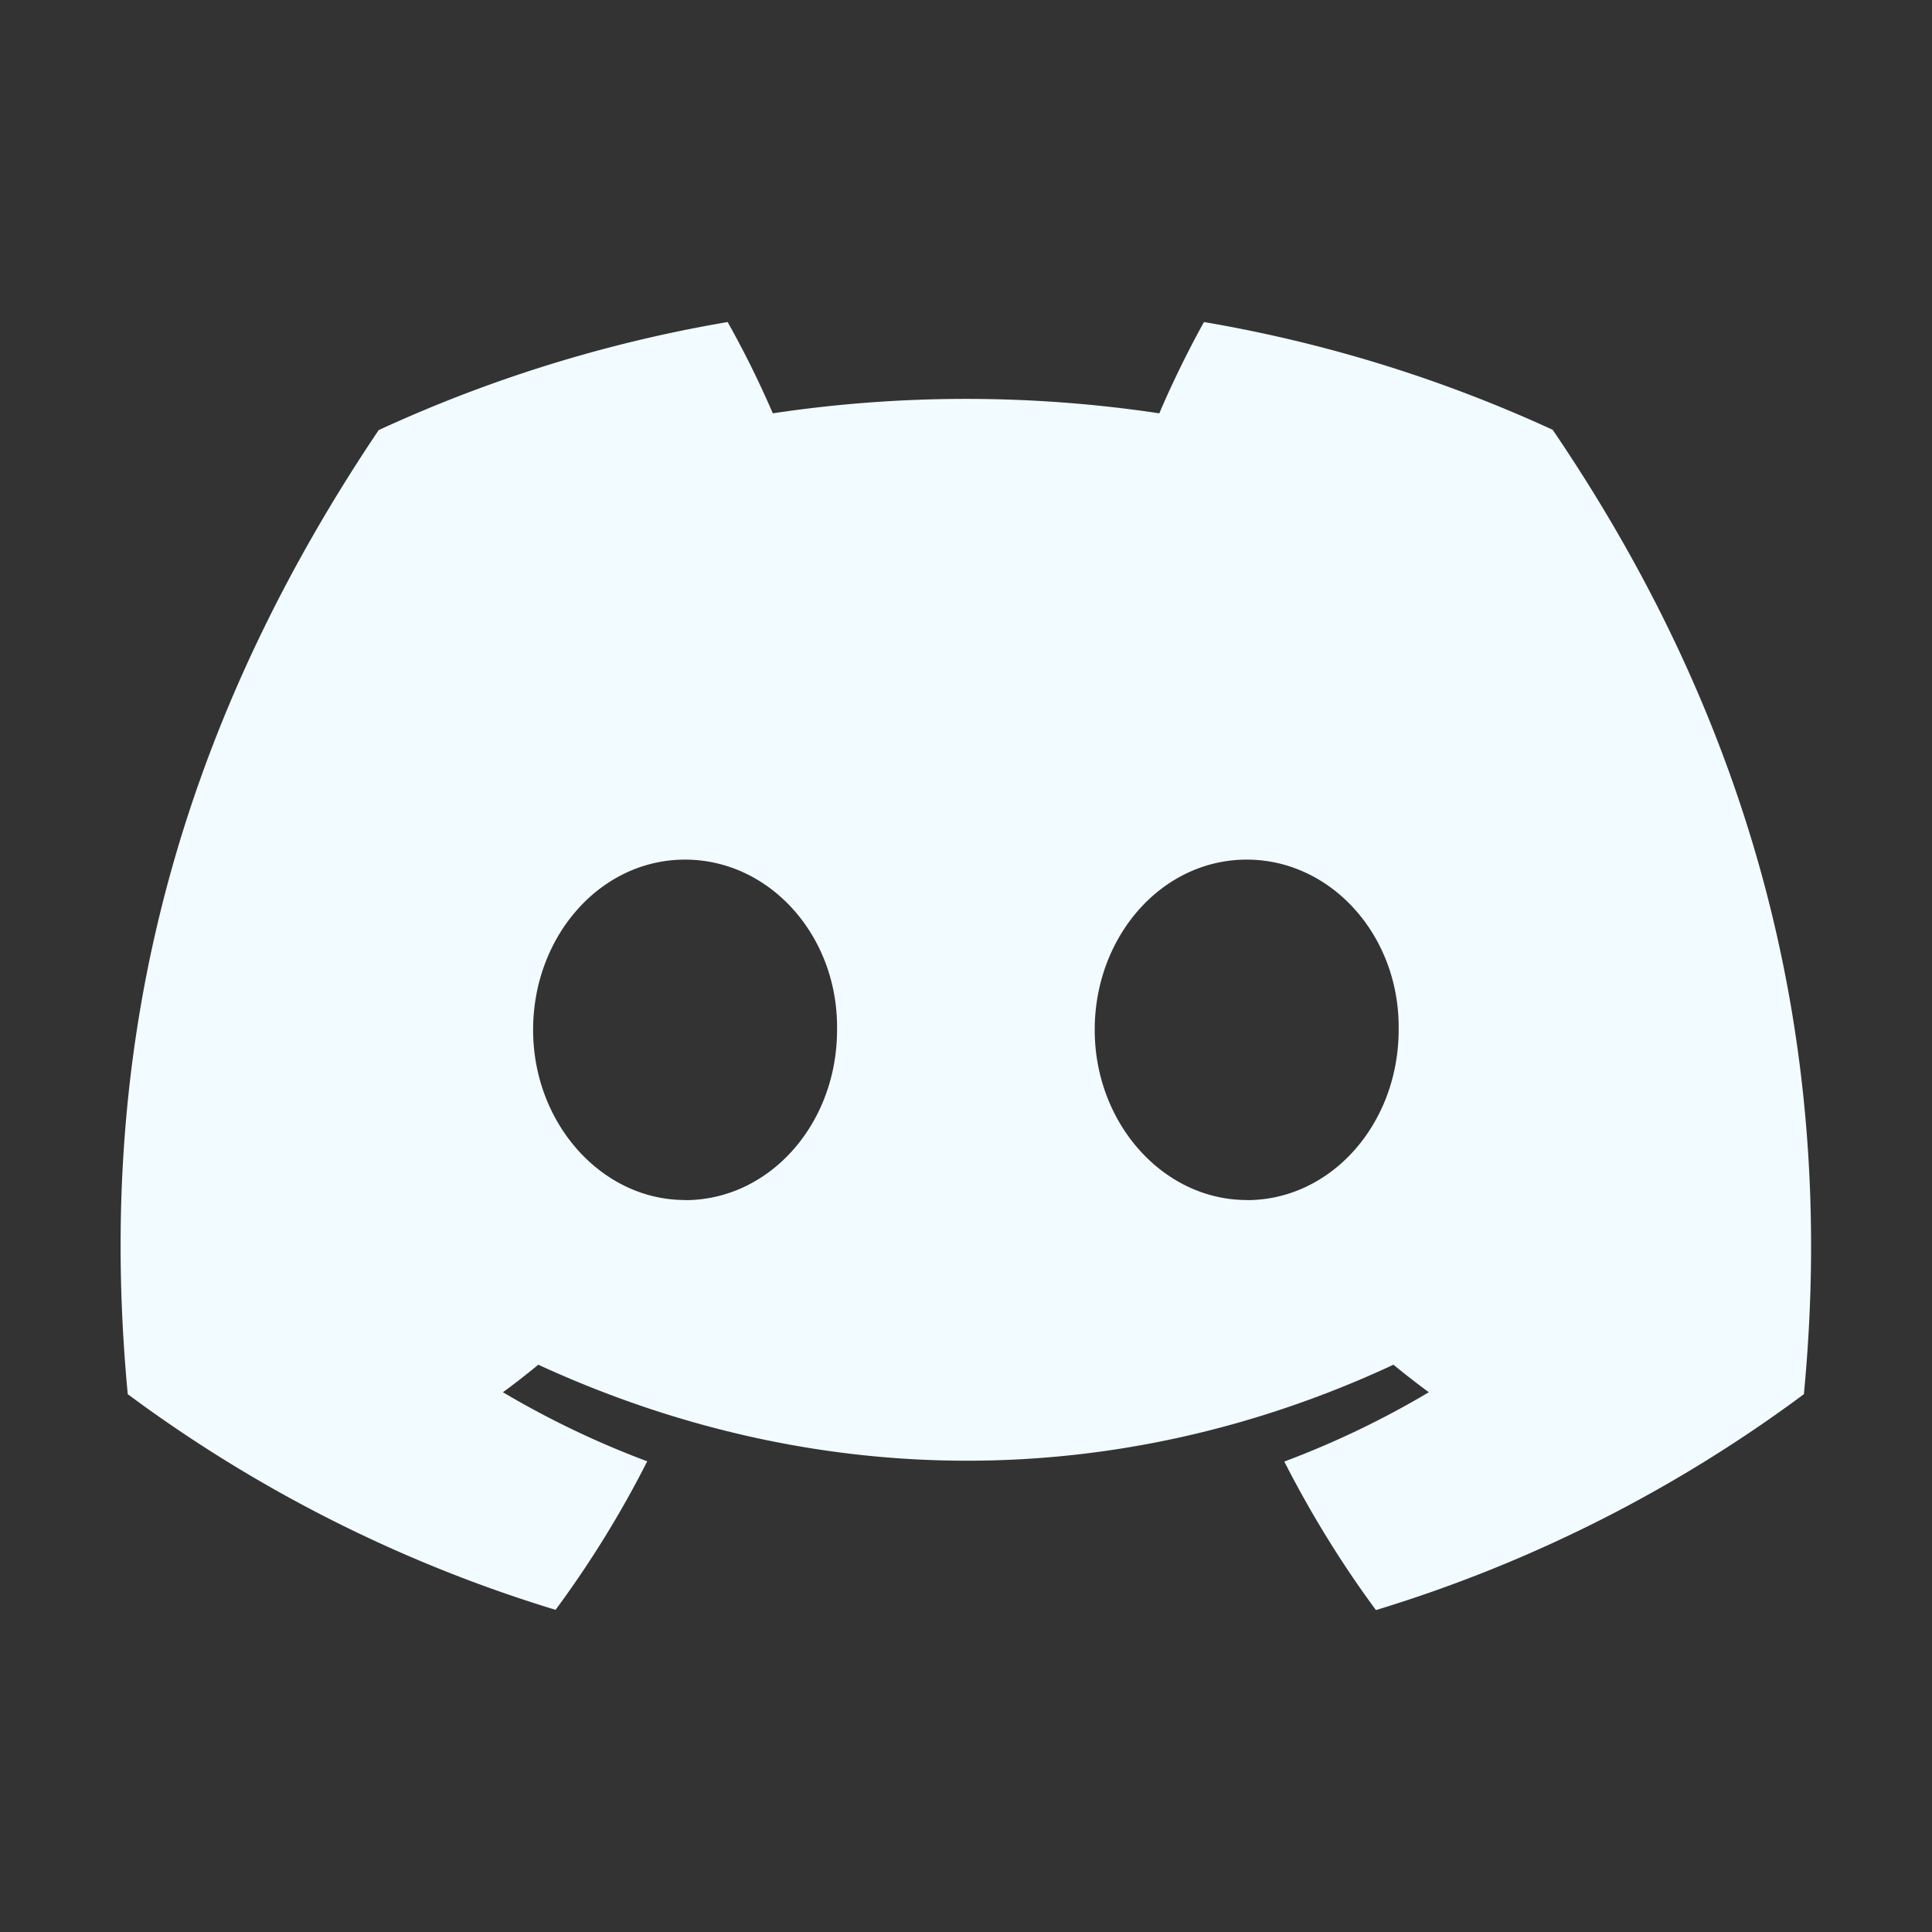
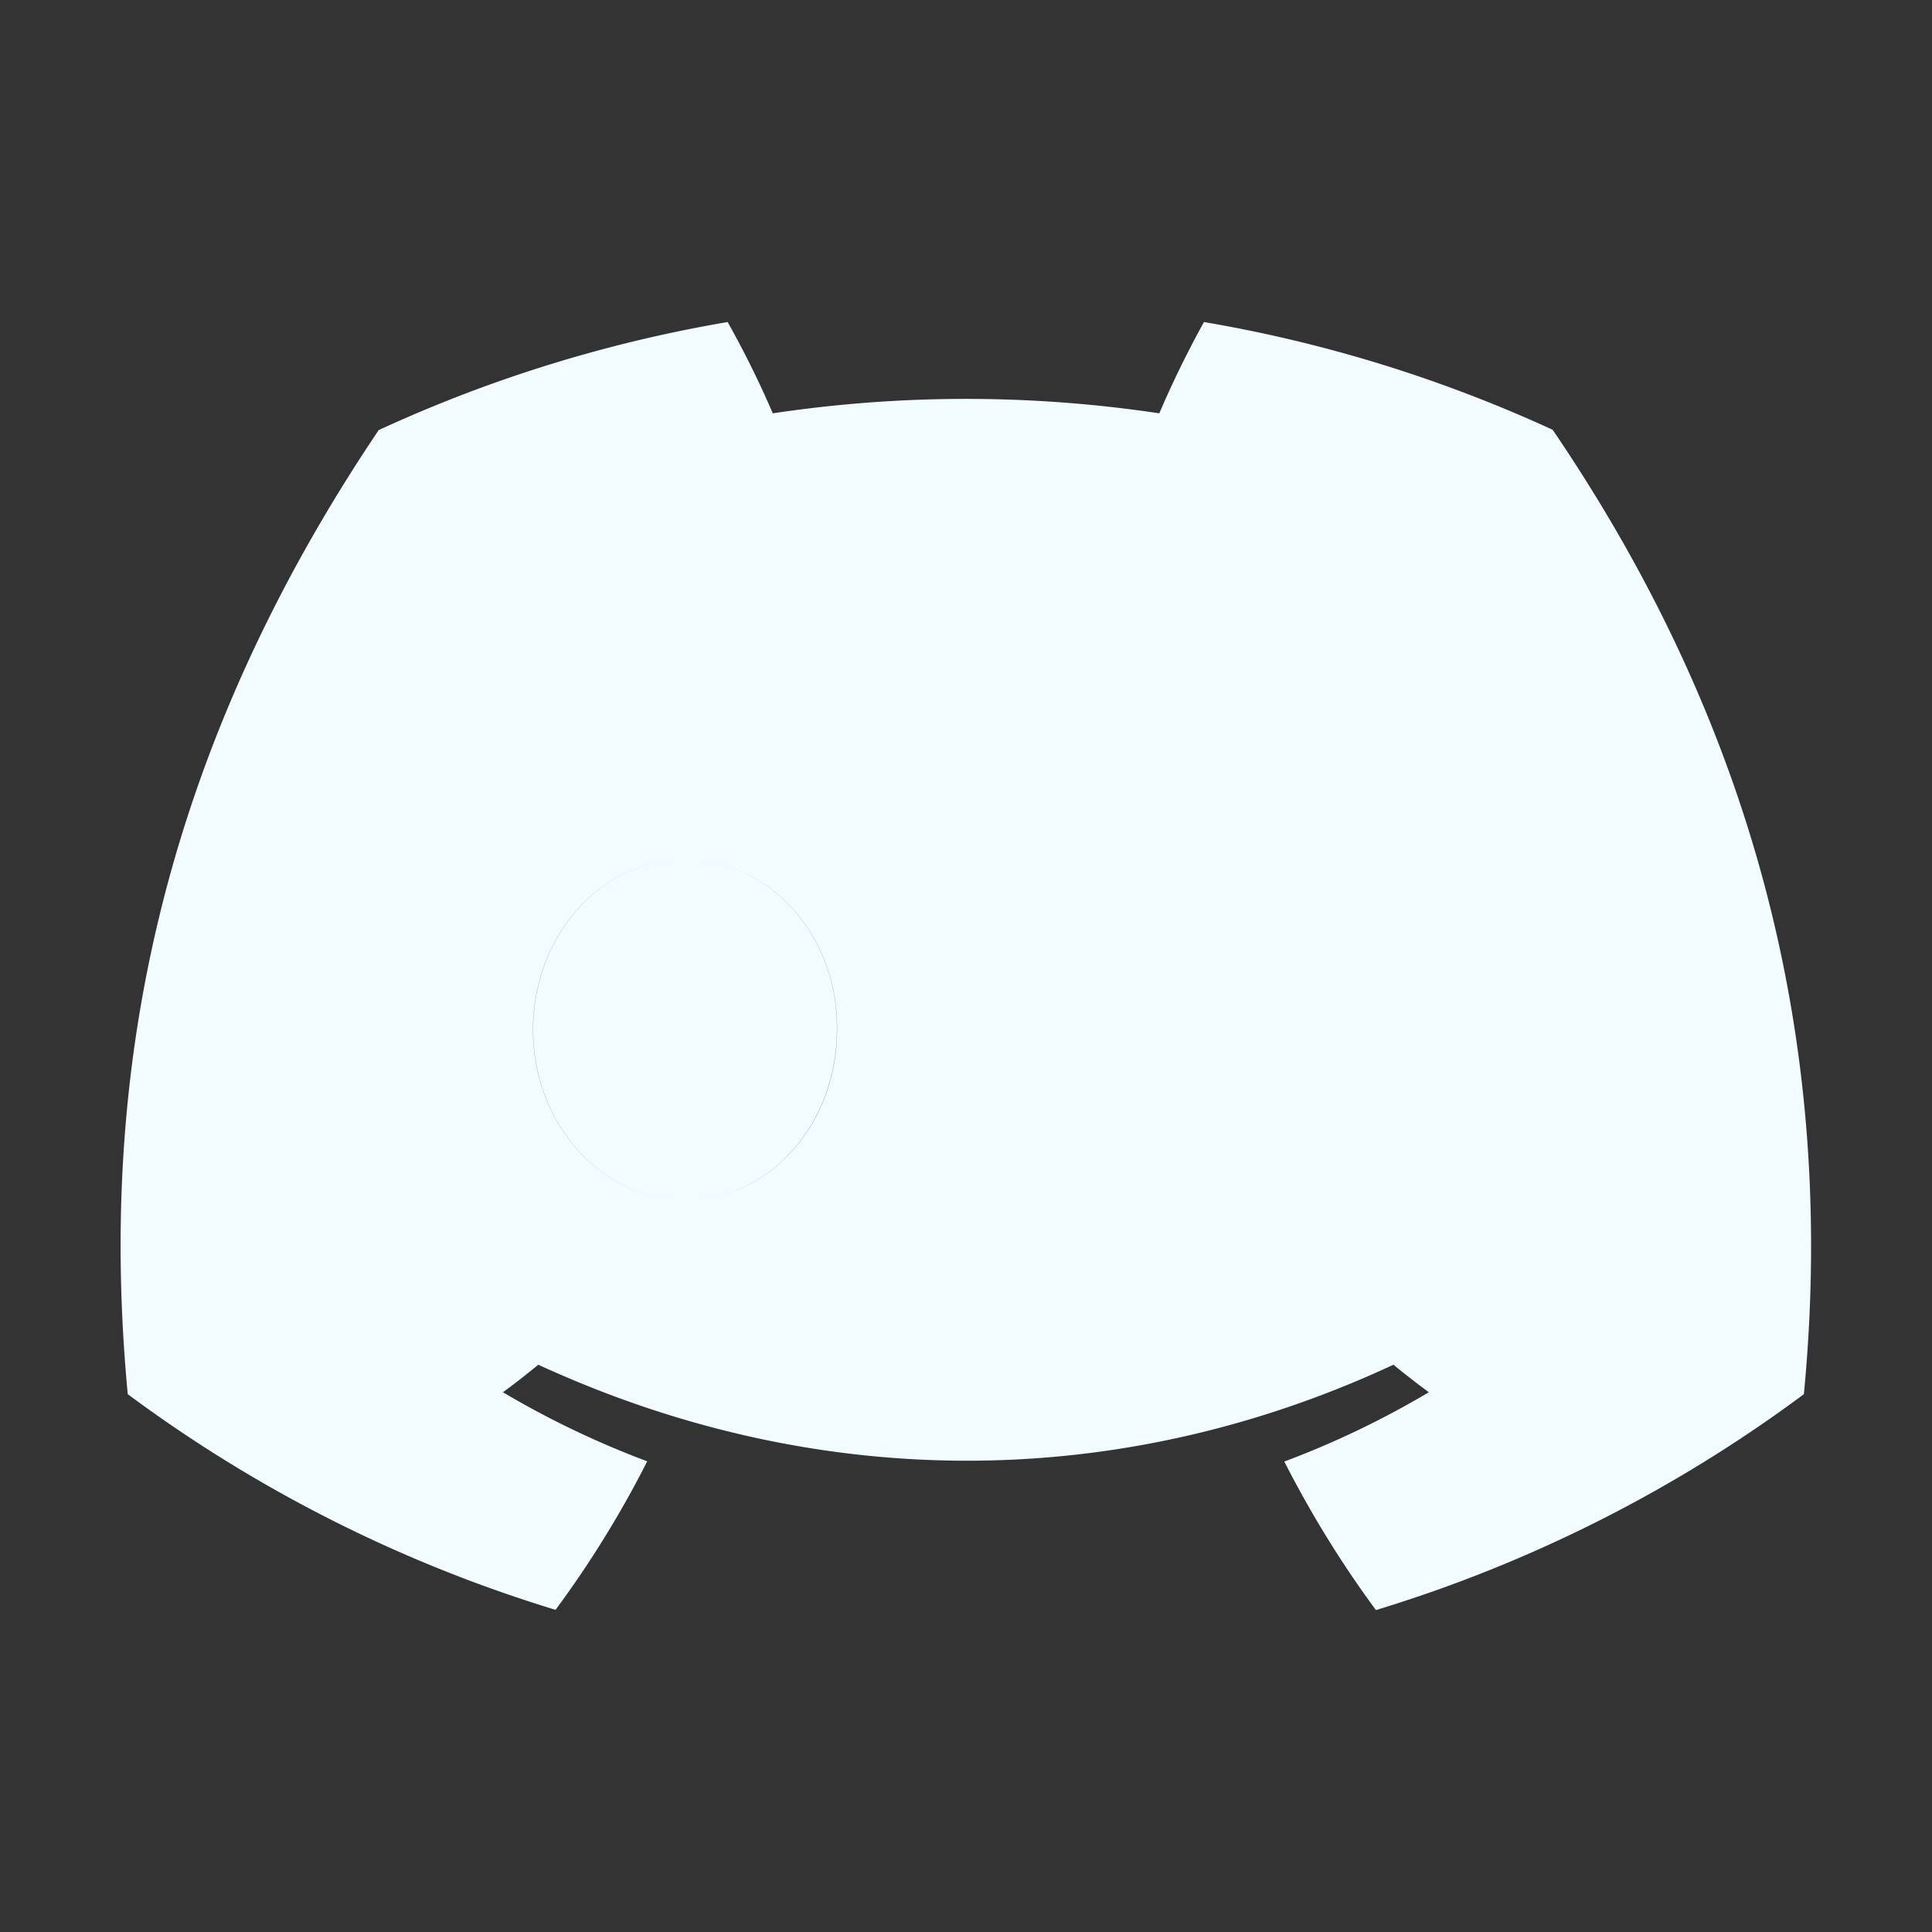
<svg xmlns="http://www.w3.org/2000/svg" width="16" height="16" fill="none">
  <rect width="100%" height="100%" fill="#333333" stroke="none" />
-   <path d="M12.86 3.56a11.534 11.534 0 0 0-2.889-.893c-.124.221-.27.519-.37.756a10.773 10.773 0 0 0-3.201 0 8.028 8.028 0 0 0-.374-.756 11.496 11.496 0 0 0-2.89.895C1.306 6.281.811 8.932 1.058 11.546a11.617 11.617 0 0 0 3.543 1.786c.285-.386.54-.797.759-1.23a7.514 7.514 0 0 1-1.195-.572c.1-.073.198-.15.293-.228 2.303 1.06 4.806 1.06 7.082 0 .096.079.194.155.293.228a7.49 7.49 0 0 1-1.197.574c.22.431.473.843.759 1.23a11.595 11.595 0 0 0 3.544-1.788c.291-3.03-.496-5.657-2.08-7.986ZM5.673 9.938c-.691 0-1.258-.635-1.258-1.409s.555-1.41 1.258-1.41c.704 0 1.271.635 1.259 1.41.001.774-.555 1.41-1.259 1.41Zm4.652 0c-.692 0-1.259-.635-1.259-1.409s.555-1.41 1.259-1.41c.703 0 1.27.635 1.258 1.41 0 .774-.555 1.41-1.258 1.41Z" fill="#F2FBFF" />
+   <path d="M12.86 3.56a11.534 11.534 0 0 0-2.889-.893c-.124.221-.27.519-.37.756a10.773 10.773 0 0 0-3.201 0 8.028 8.028 0 0 0-.374-.756 11.496 11.496 0 0 0-2.89.895C1.306 6.281.811 8.932 1.058 11.546a11.617 11.617 0 0 0 3.543 1.786c.285-.386.54-.797.759-1.23a7.514 7.514 0 0 1-1.195-.572c.1-.073.198-.15.293-.228 2.303 1.06 4.806 1.06 7.082 0 .096.079.194.155.293.228a7.49 7.49 0 0 1-1.197.574c.22.431.473.843.759 1.23a11.595 11.595 0 0 0 3.544-1.788c.291-3.03-.496-5.657-2.08-7.986ZM5.673 9.938c-.691 0-1.258-.635-1.258-1.409s.555-1.41 1.258-1.41c.704 0 1.271.635 1.259 1.41.001.774-.555 1.41-1.259 1.41Zc-.692 0-1.259-.635-1.259-1.409s.555-1.41 1.259-1.41c.703 0 1.27.635 1.258 1.41 0 .774-.555 1.41-1.258 1.41Z" fill="#F2FBFF" />
</svg>